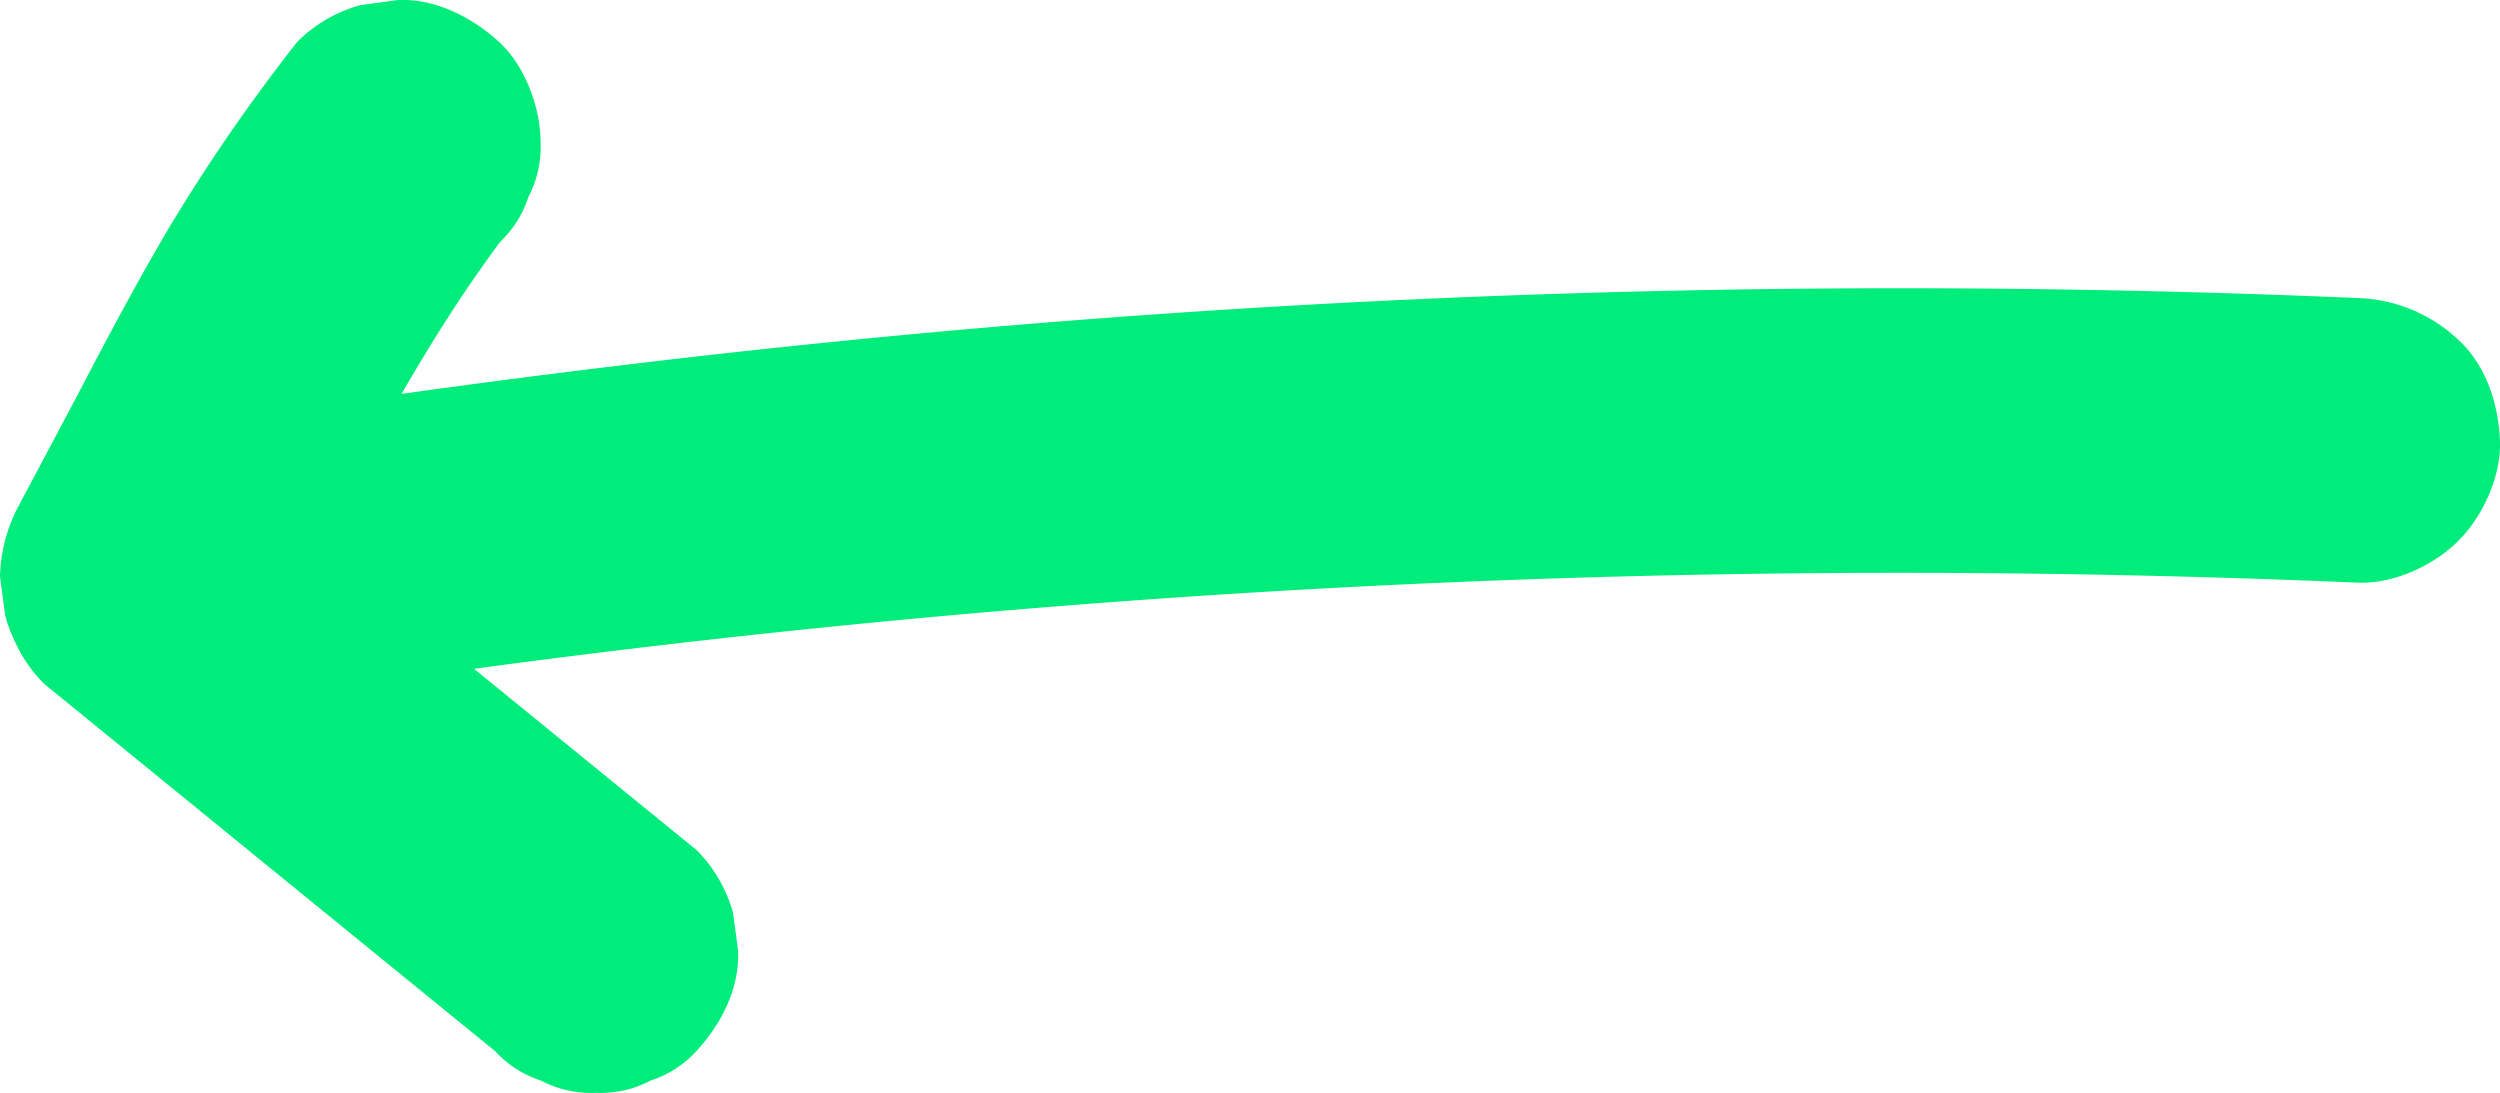
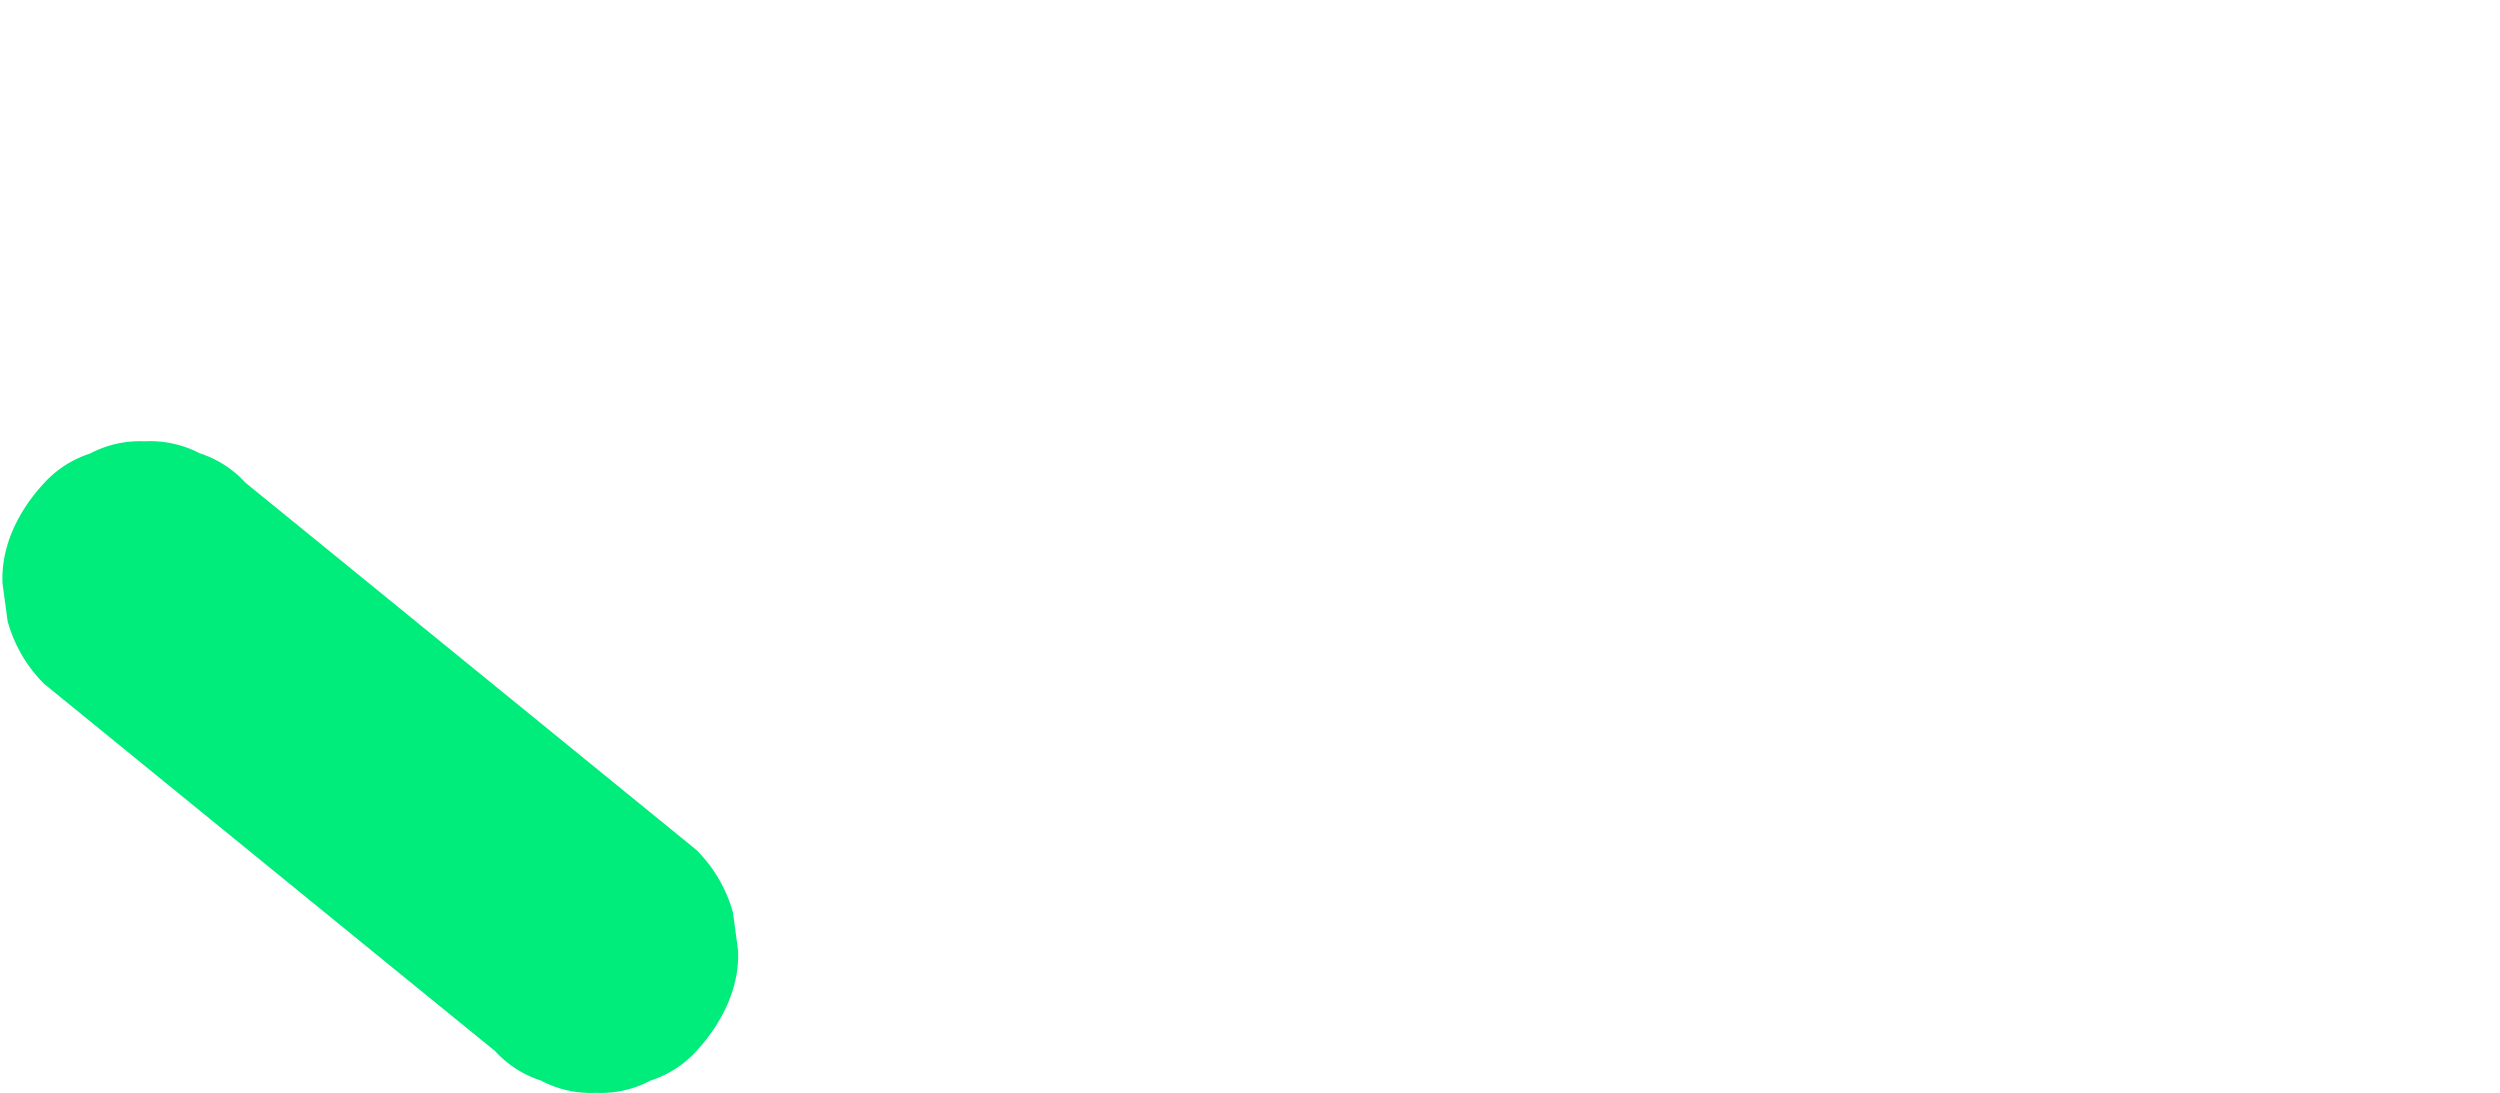
<svg xmlns="http://www.w3.org/2000/svg" viewBox="0 0 390.89 170.88">
  <defs>
    <style>.cls-1{fill:#00ec7b}</style>
  </defs>
  <g id="Layer_2" data-name="Layer 2">
    <g id="Layer_1-2" data-name="Layer 1">
-       <path class="cls-1" d="M368.63 46.6q-68-2.91-136-.28T97 57.14Q56.55 62 16.34 68.71l25.12 32.68c9.65-18.11 18.66-36.66 29.94-53.84Q76 40.58 81.08 34l-3.48 4.5.4-.5a16.71 16.71 0 004.6-7.16 16.84 16.84 0 001.92-8.57c0-5.46-2.43-12-6.52-15.74S68.15-.25 62.23 0l-5.92.81a22.35 22.35 0 00-9.82 5.72 282.43 282.43 0 00-19.83 28.69C21.46 44 16.69 53 12 62c-3 5.65-6 11.3-9 16.93a24.64 24.64 0 00-3 11.23l.79 5.92a16.75 16.75 0 004 7.57 11.22 11.22 0 004 4 11.1 11.1 0 004.91 2.86 11 11 0 005.59 1.49 16.84 16.84 0 008.87-.4q26.52-4.44 53.15-8l-5.92.8q57-7.65 114.4-11.37 57-3.69 114.22-3.45 32.33.14 64.62 1.52c5.55.24 11.86-2.65 15.73-6.52s6.76-10.19 6.52-15.73c-.26-5.75-2.15-11.72-6.52-15.73a24 24 0 00-15.73-6.52z" />
      <path class="cls-1" d="M6.91 106.93l55 44.8 15.51 12.62a16.56 16.56 0 007.16 4.6 16.64 16.64 0 008.57 1.92 16.62 16.62 0 008.57-1.92 16.56 16.56 0 007.16-4.6c3.9-4.24 6.79-9.8 6.52-15.73l-.79-5.91a22.22 22.22 0 00-5.73-9.82l-55-44.8-15.51-12.62a16.56 16.56 0 00-7.16-4.6A16.72 16.72 0 0022.64 69a16.74 16.74 0 00-8.57 1.92 16.56 16.56 0 00-7.16 4.6C3 79.71.13 85.27.39 91.2l.8 5.92a22.13 22.13 0 005.72 9.81z" />
    </g>
  </g>
</svg>